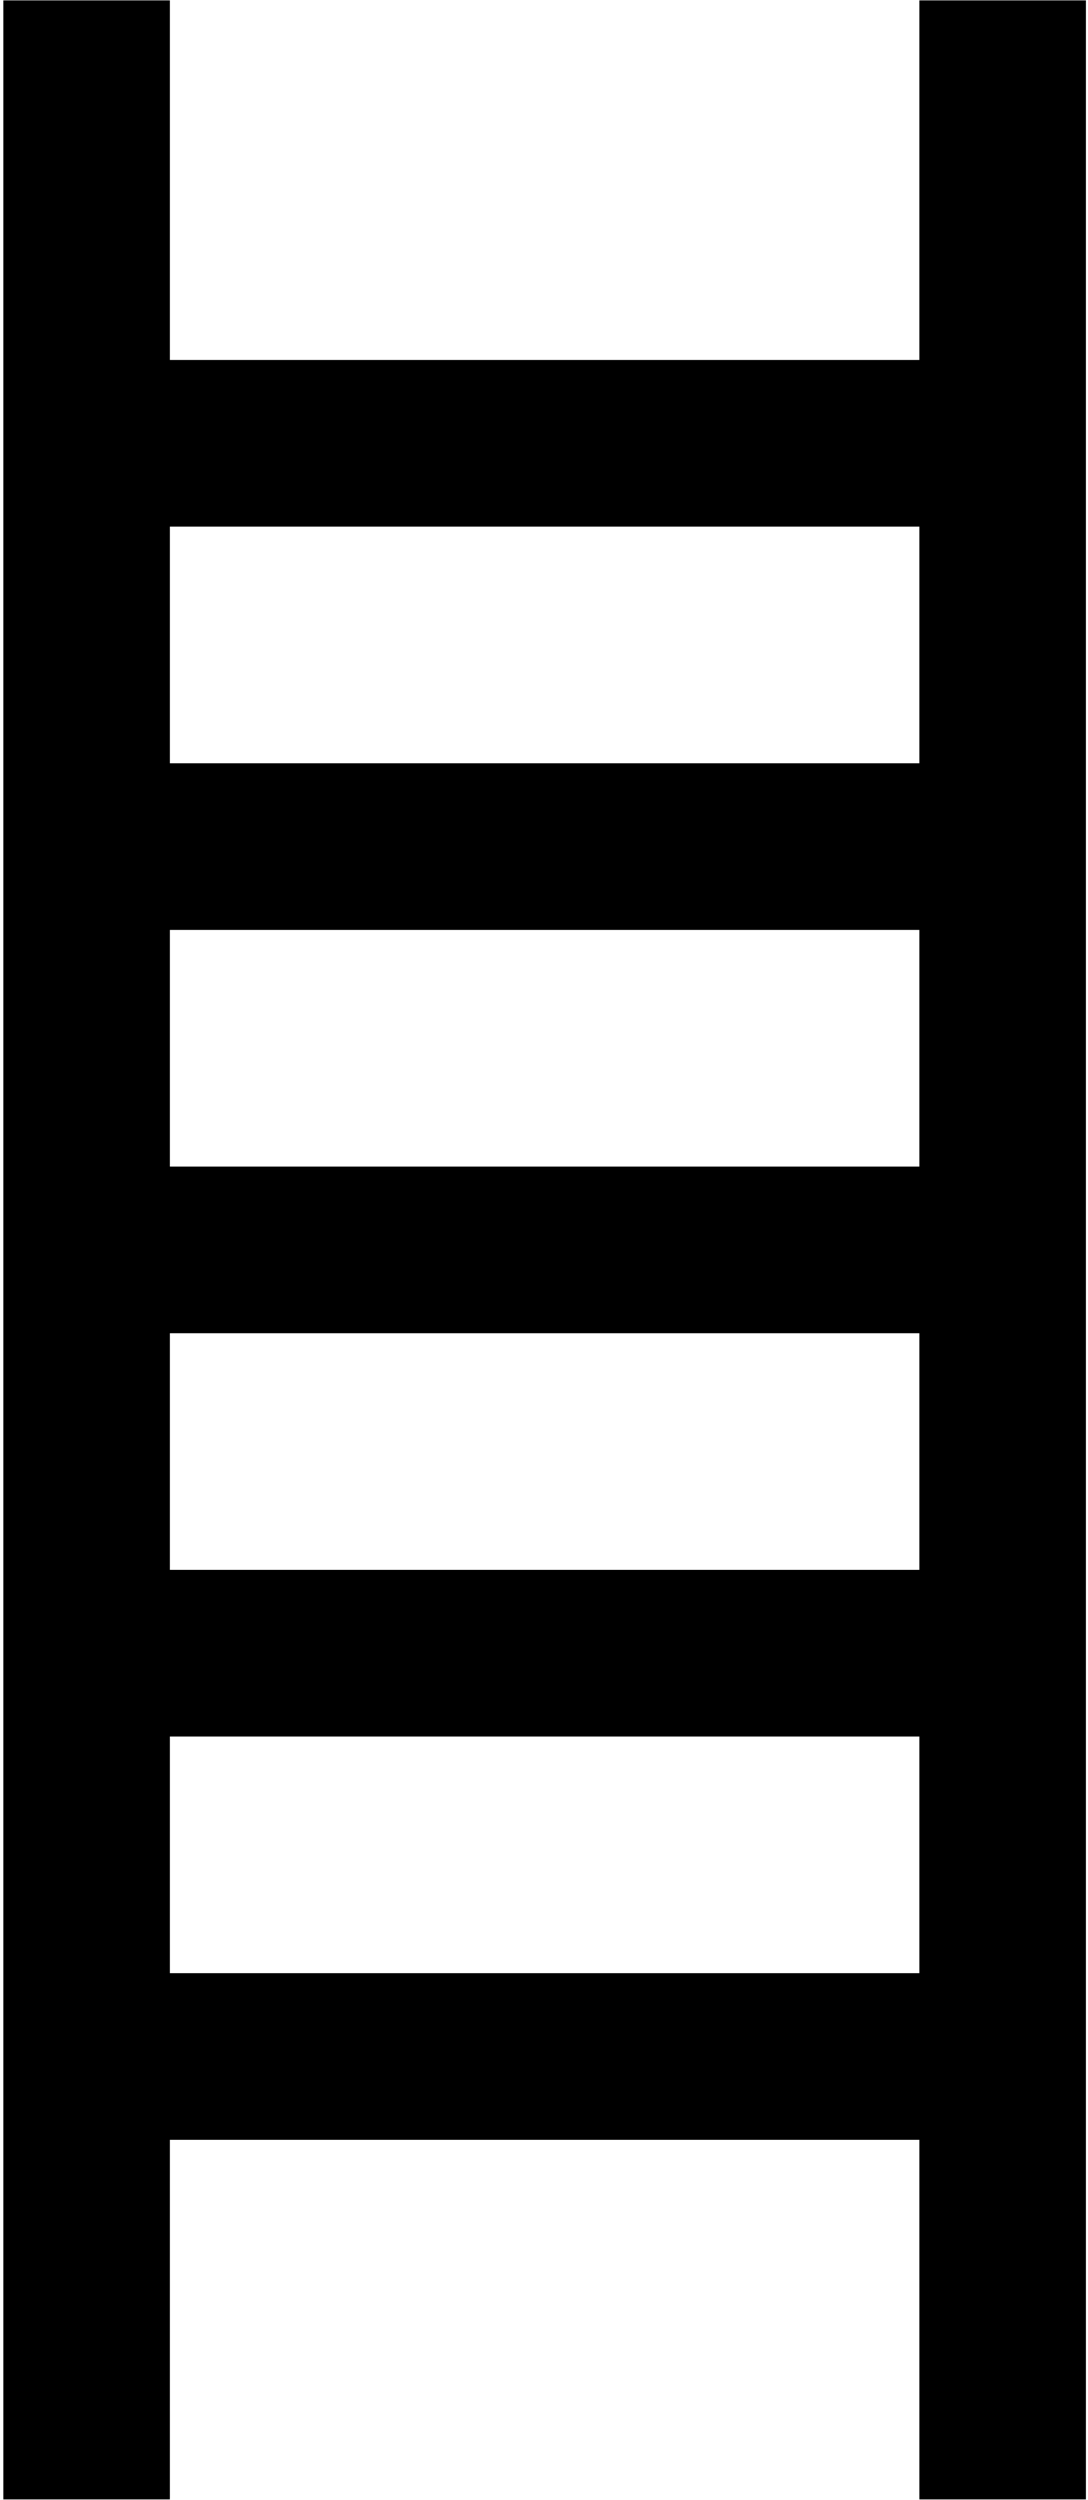
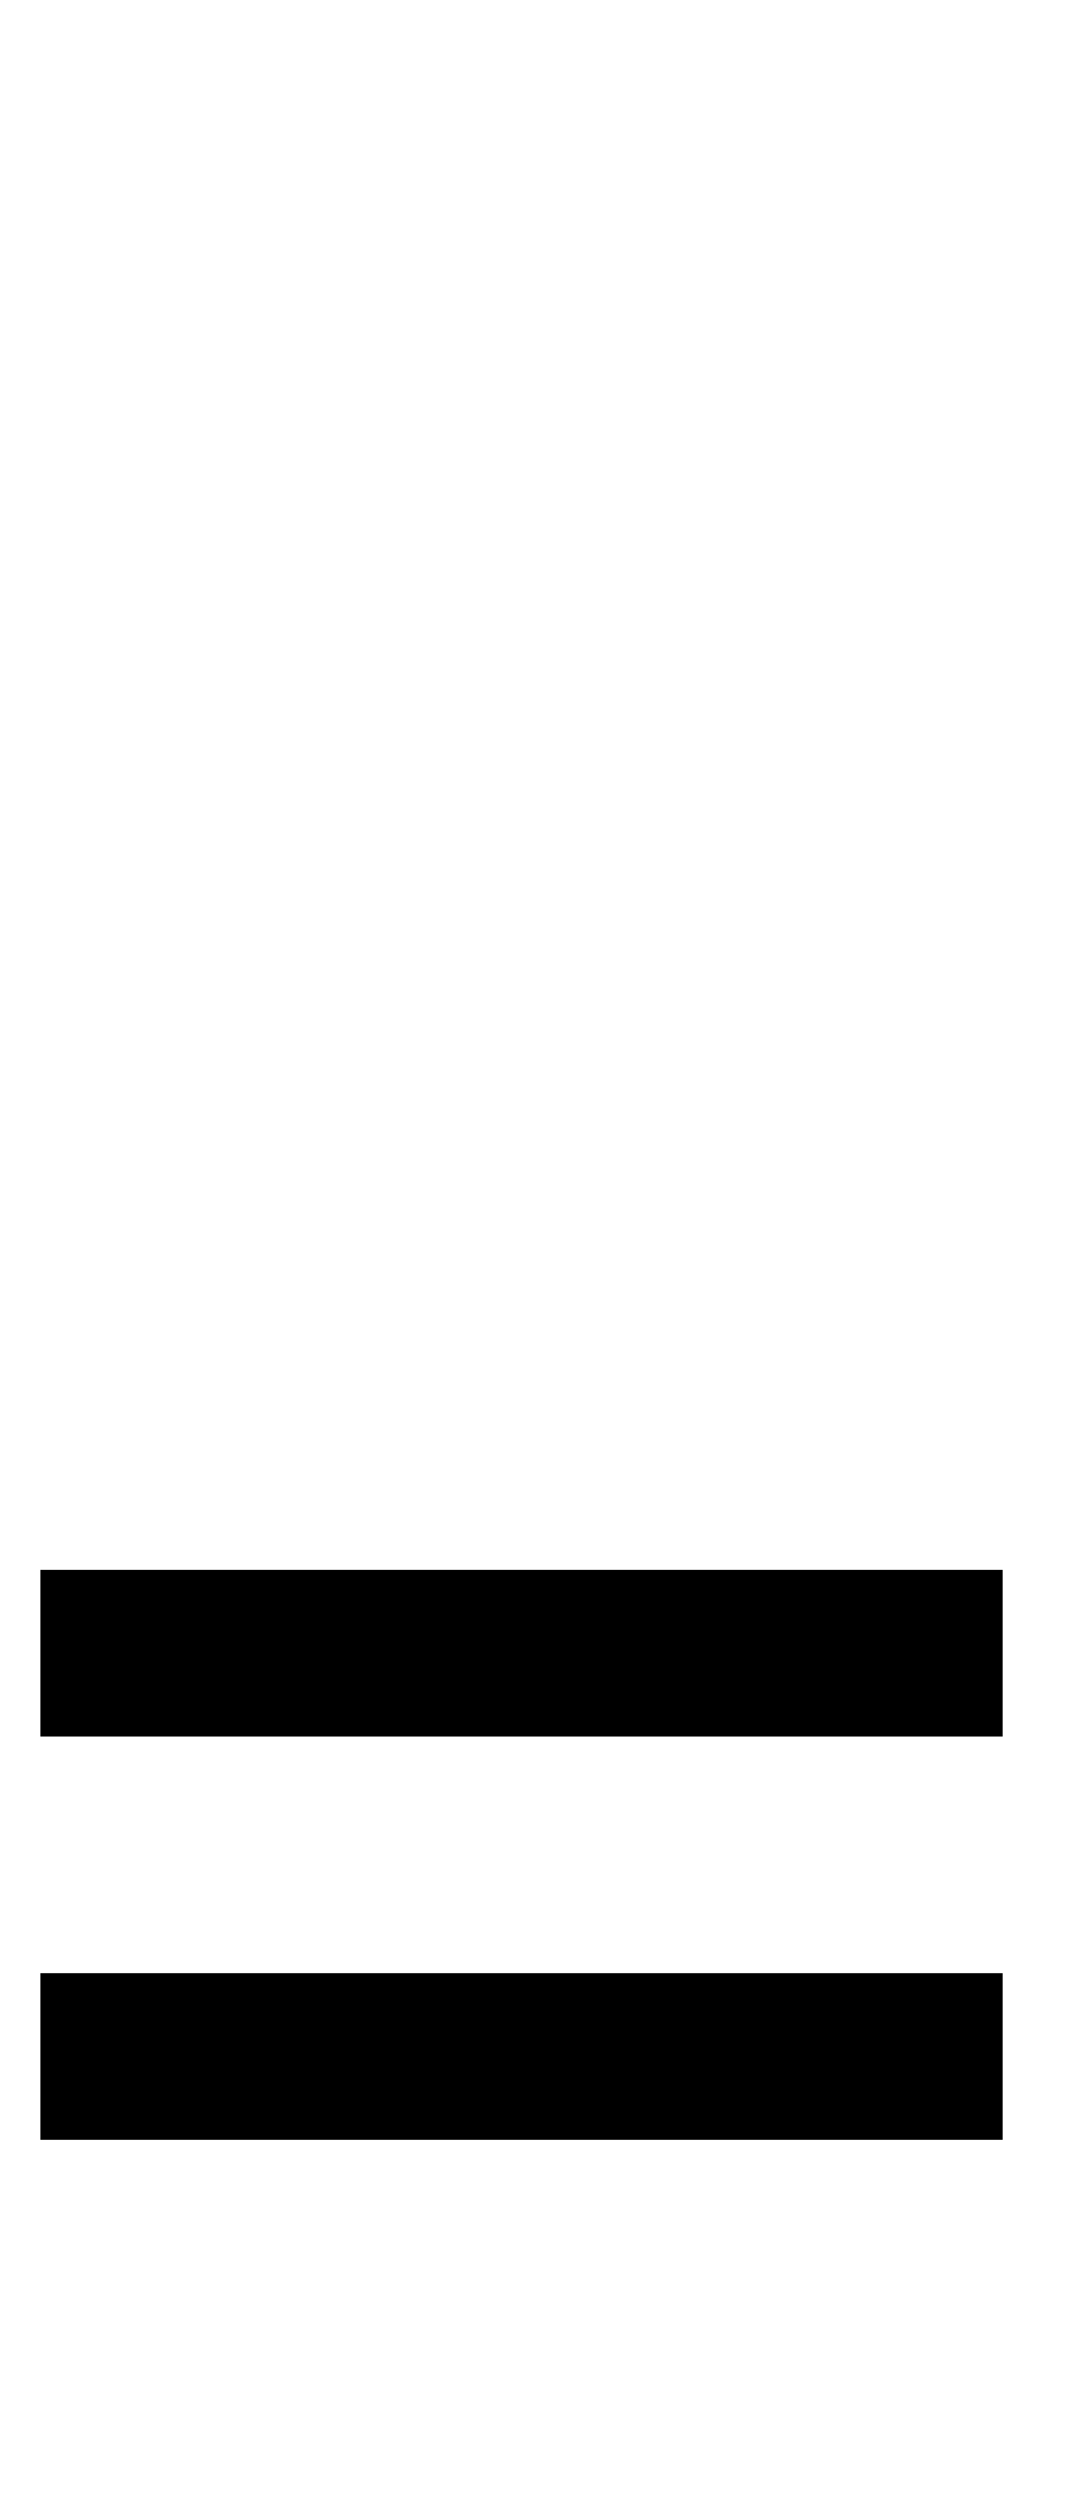
<svg xmlns="http://www.w3.org/2000/svg" id="Ebene_1" data-name="Ebene 1" viewBox="0 0 26.13 60">
  <defs>
    <style>
      .cls-1 {
        fill: none;
        stroke: #000;
        stroke-miterlimit: 10;
        stroke-width: 4px;
      }
    </style>
  </defs>
  <g>
-     <line class="cls-1" x1="2.08" y1=".01" x2="2.08" y2="59.99" />
-     <line class="cls-1" x1="24.08" y1=".01" x2="24.08" y2="59.99" />
-   </g>
+     </g>
  <g>
-     <line class="cls-1" x1=".97" y1="30" x2="24.08" y2="30" />
    <line class="cls-1" x1=".97" y1="39.68" x2="24.08" y2="39.68" />
    <line class="cls-1" x1=".97" y1="49.36" x2="24.08" y2="49.36" />
-     <line class="cls-1" x1=".97" y1="20.32" x2="24.08" y2="20.32" />
-     <line class="cls-1" x1=".97" y1="10.64" x2="24.08" y2="10.64" />
  </g>
</svg>